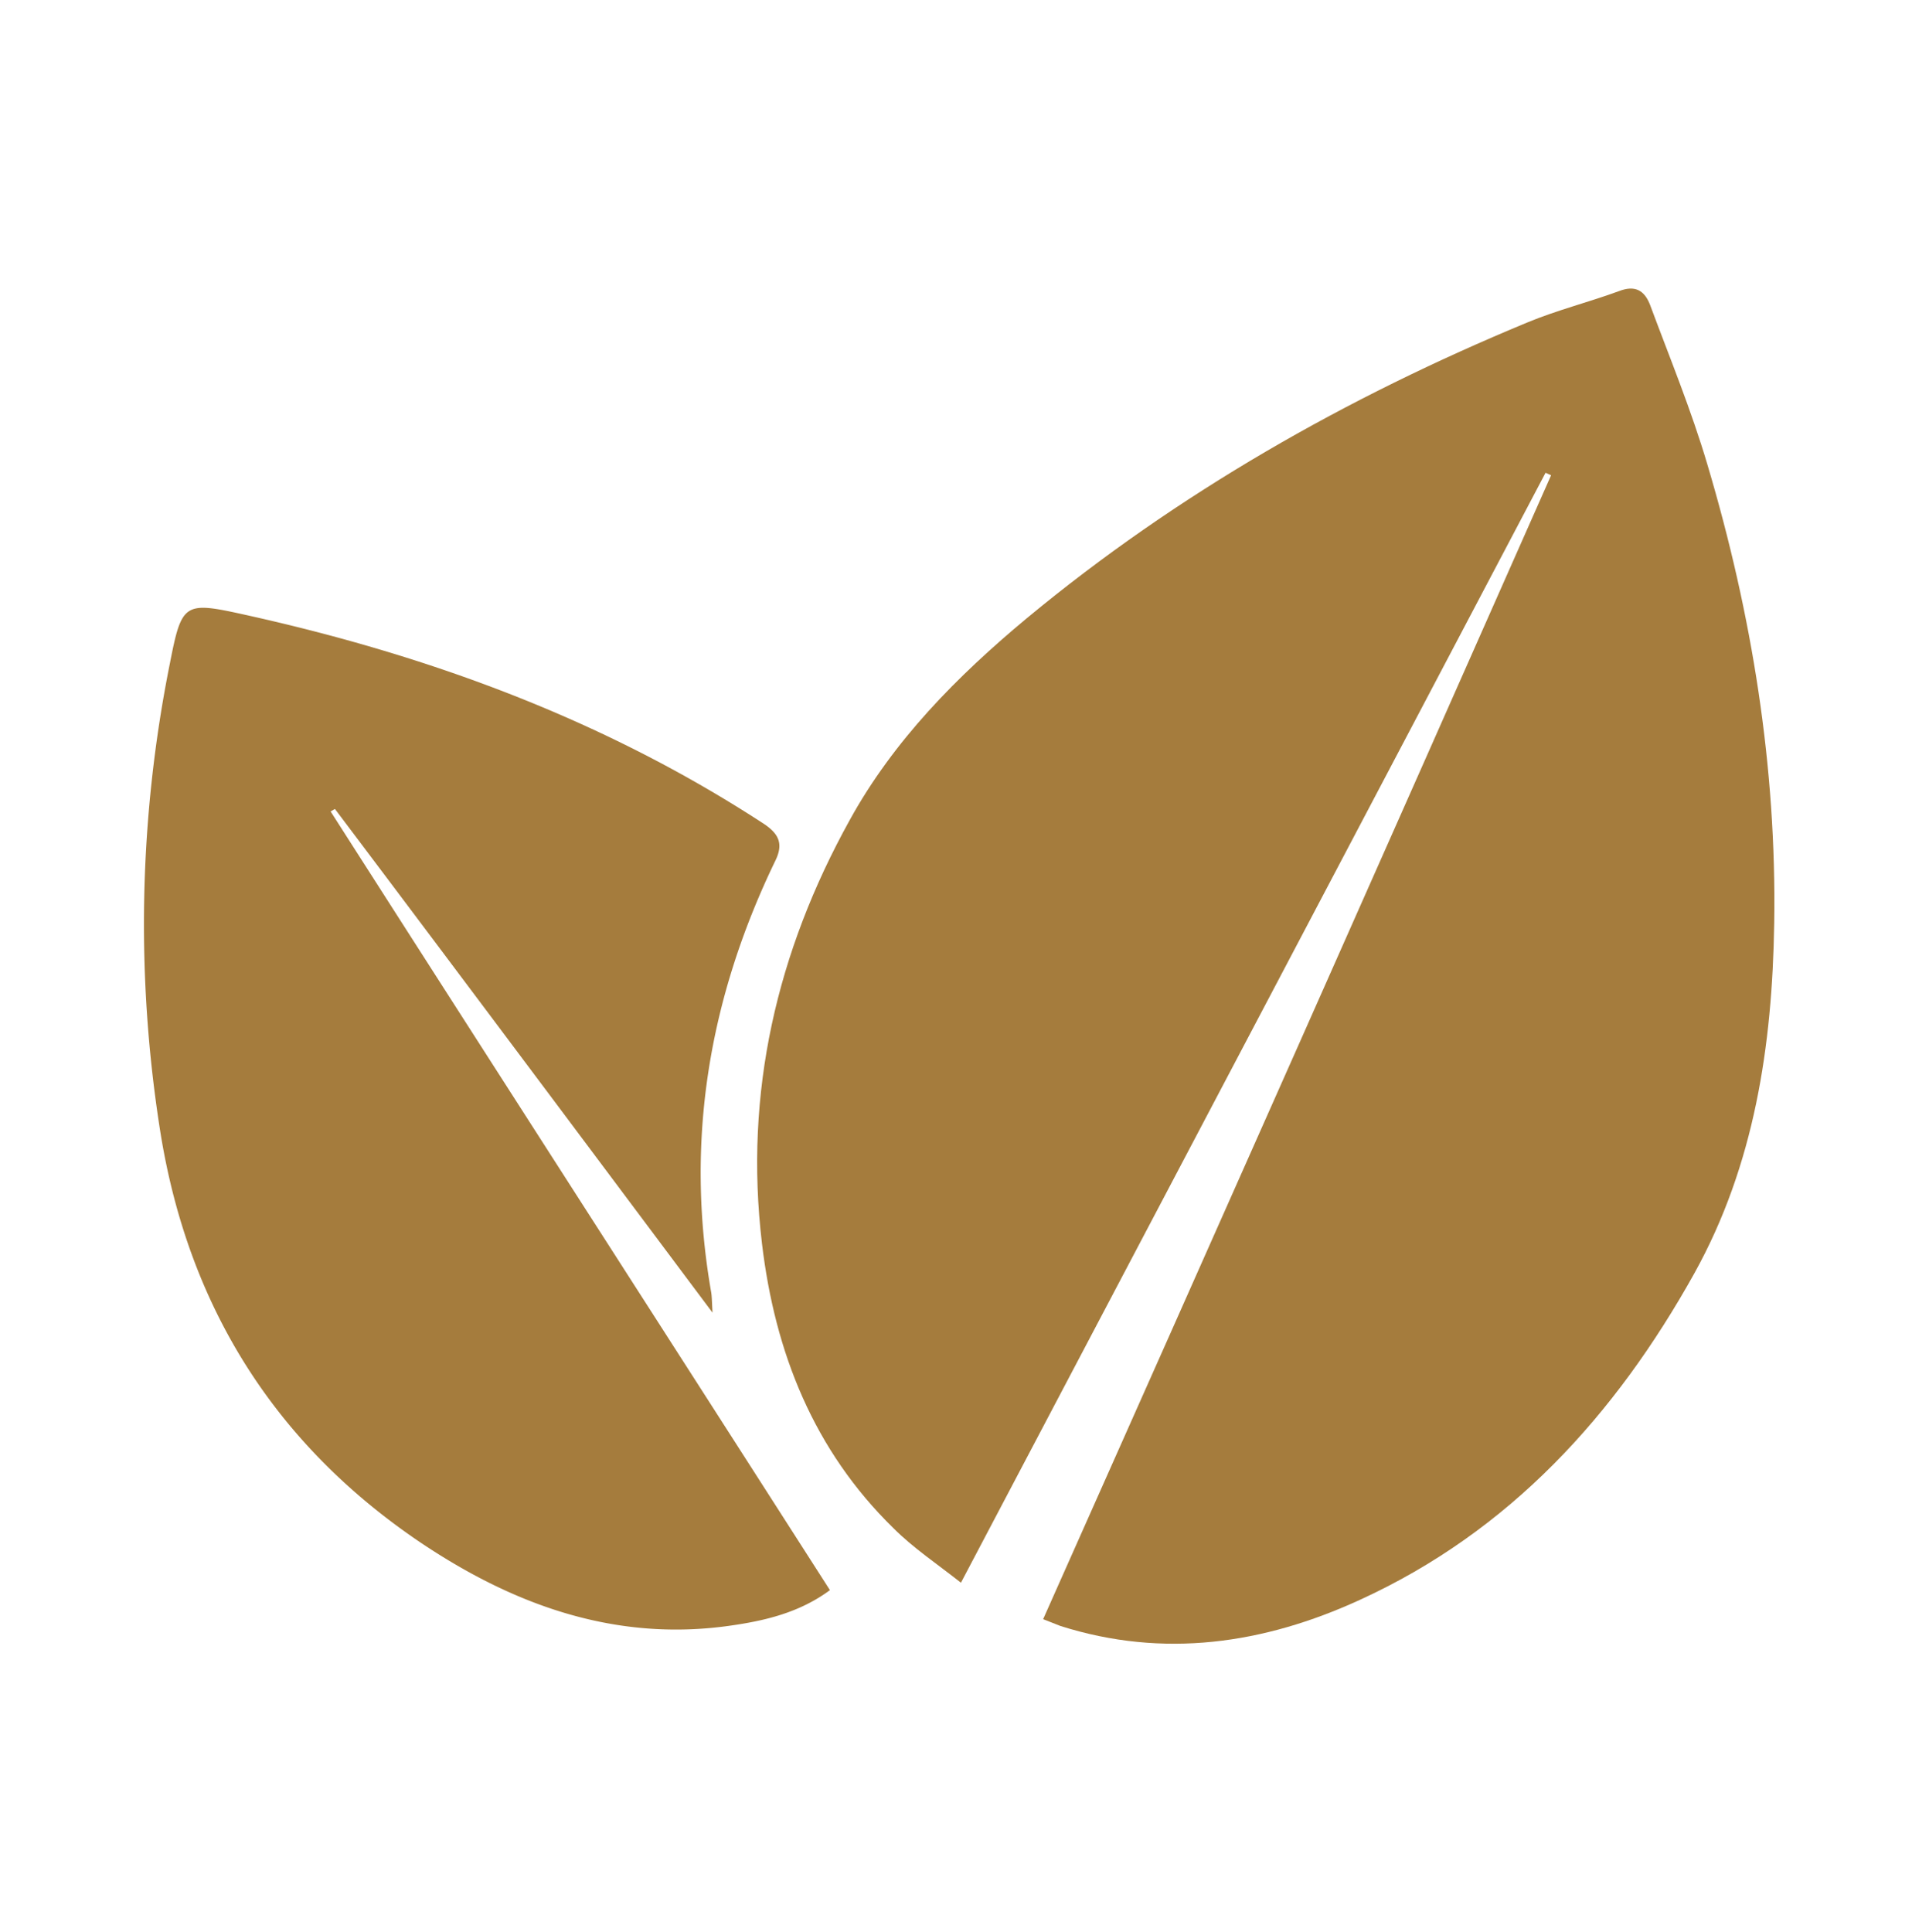
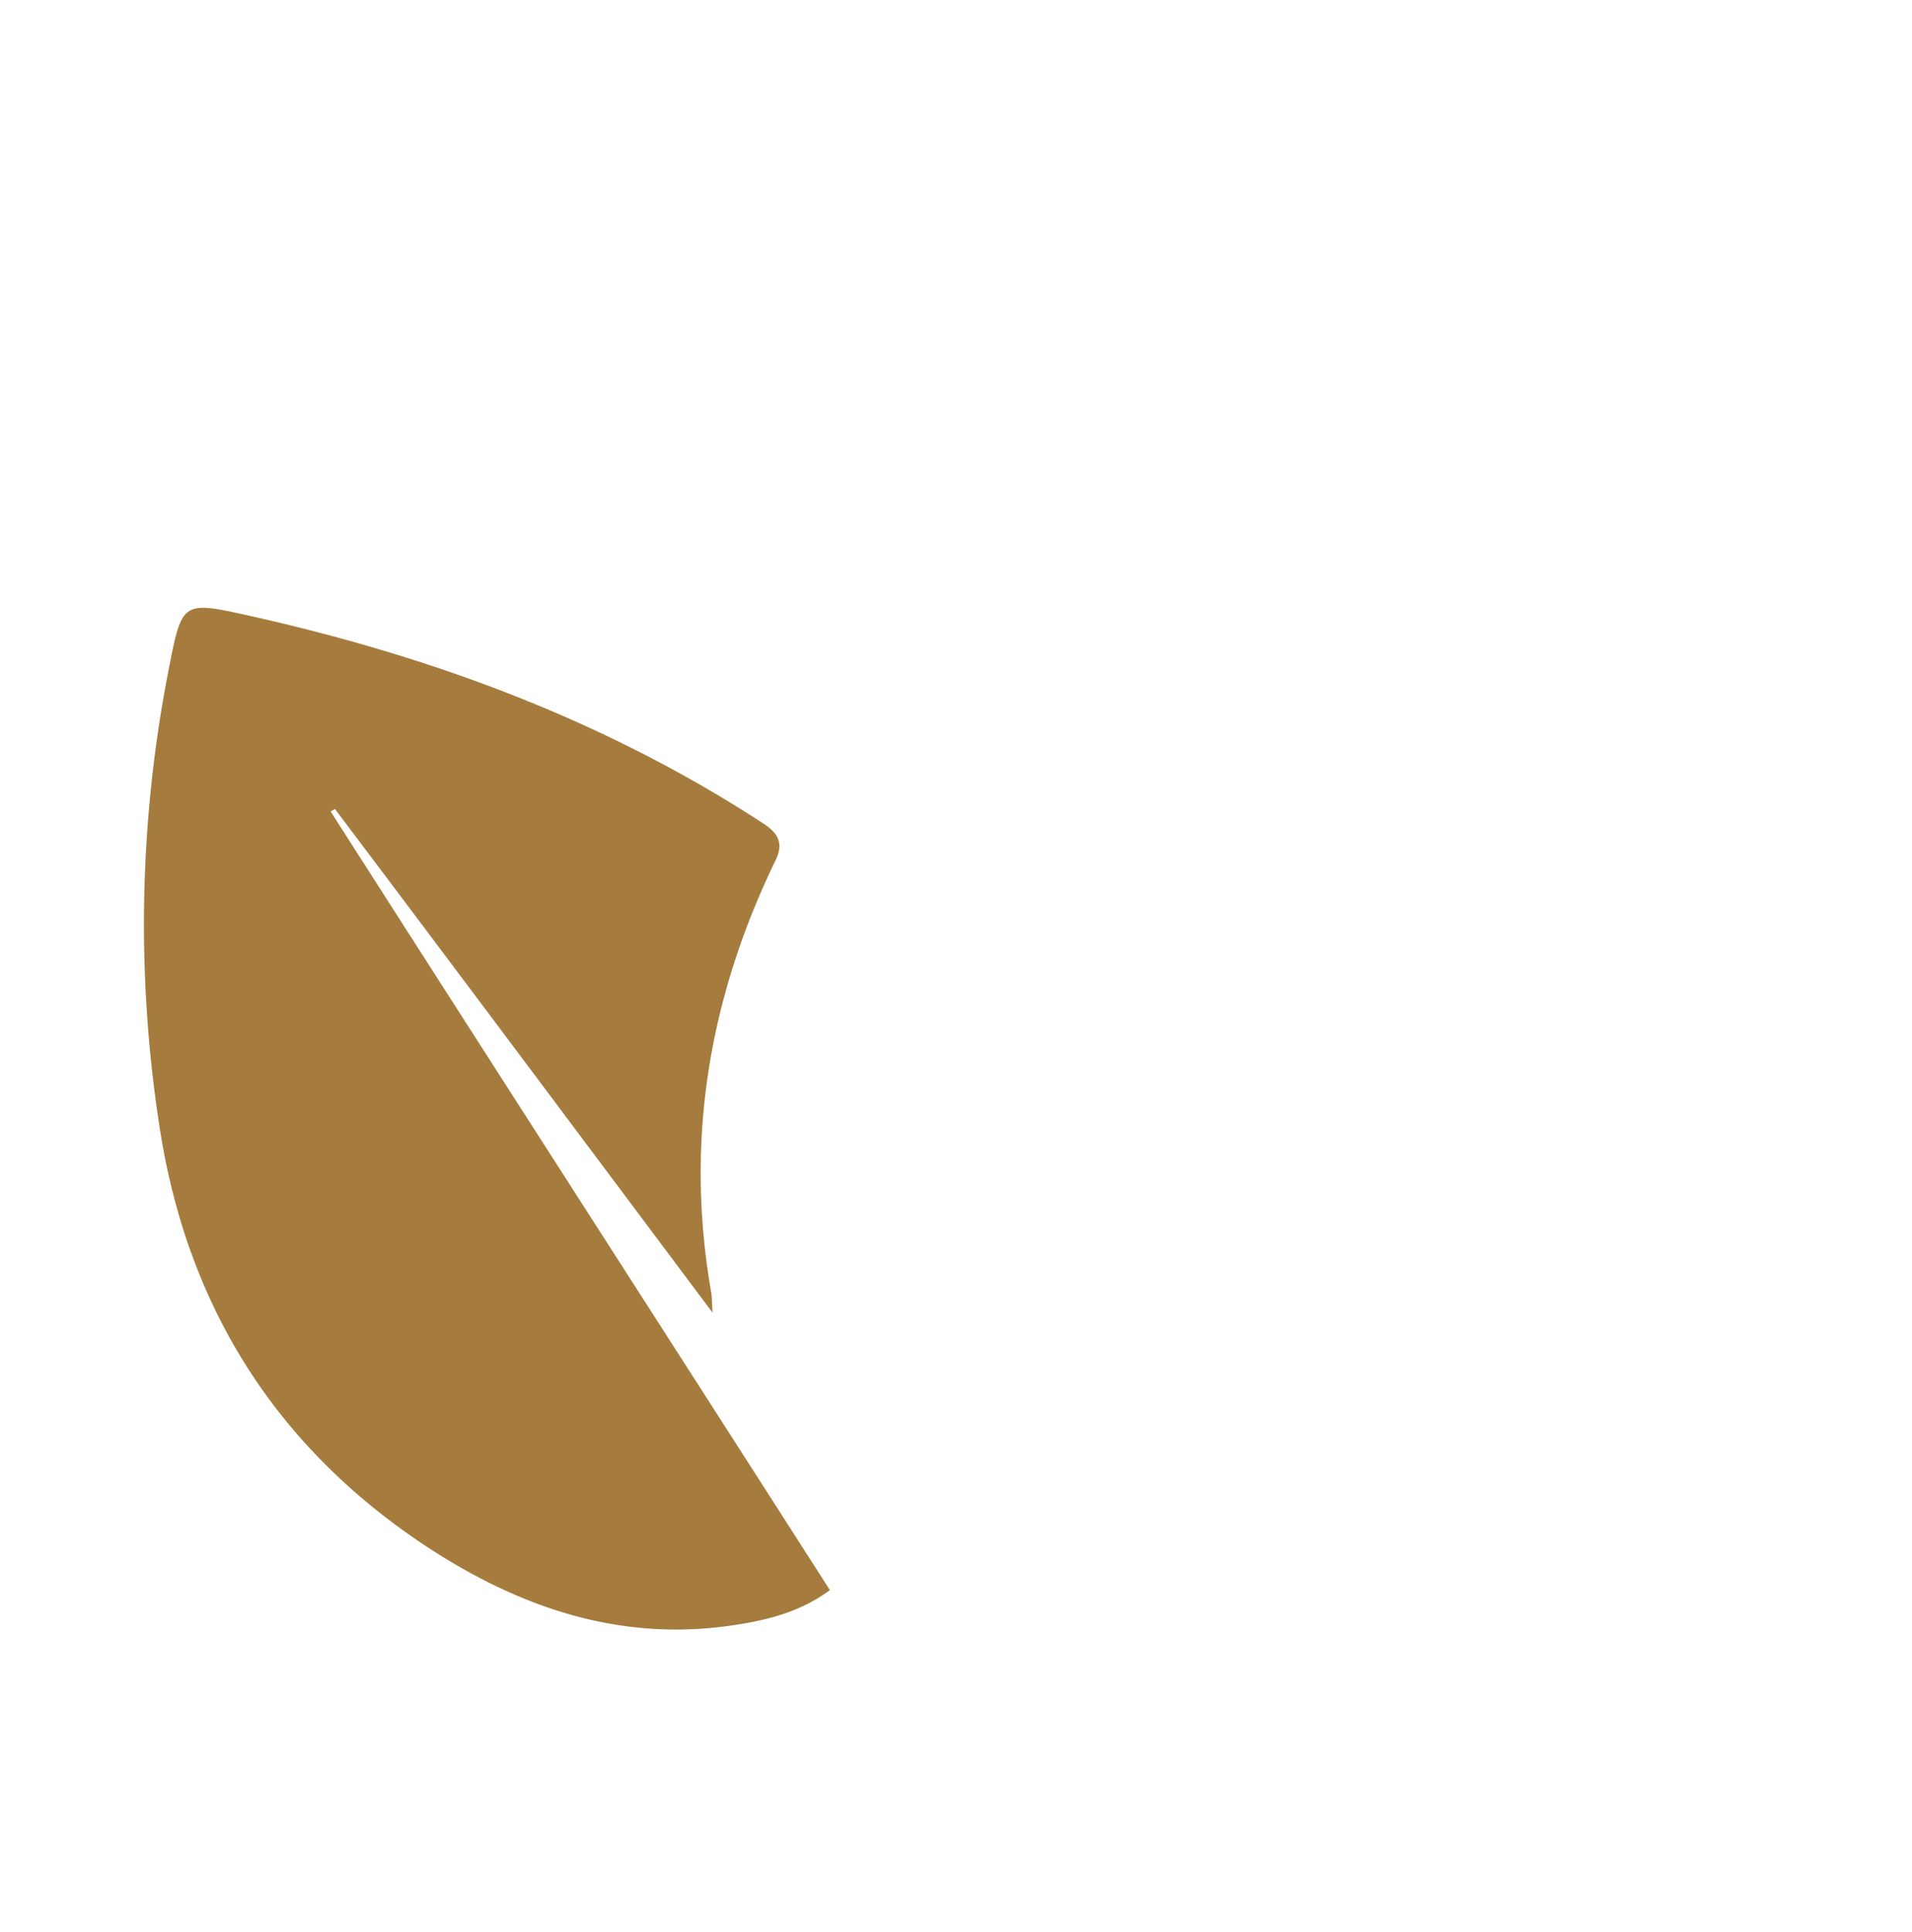
<svg xmlns="http://www.w3.org/2000/svg" viewBox="0 0 309.4 312.6">
  <defs>
    <style>.cls-1{fill:#a57c3d;}</style>
  </defs>
  <g id="Leaf">
-     <path class="cls-1" d="M250.1,76.5,155.5,256.1c-3.8-3-7.7-5.6-10.9-8.8-12.9-12.6-19.2-28.4-21.3-46.1-2.9-24.4,2.4-47.2,14.2-68.5,7.1-12.9,17.4-23.3,28.7-32.7,24.4-20.2,51.7-35.7,80.9-47.8,4.8-2,10-3.3,14.9-5.1,2.6-1,4.1-.1,5,2.2,3.2,8.6,6.7,17.1,9.3,25.9,7.2,24.2,11.2,48.9,10.8,74.2-.3,19.8-3.2,39.1-12.9,56.6-12.8,23-29.9,41.8-54.2,52.9-15.5,7.1-31.7,9.5-48.4,4.2l-2.8-1.1Q210.1,169.3,251,76.9Z" />
    <path class="cls-1" d="M115.3,212.4c-20.8-27.8-40.9-54.7-61.1-81.5l-.7.4c26.8,41.9,53.7,83.7,80.8,126-5,3.7-10.7,5-16.5,5.8-18.2,2.5-34.4-3.3-49.3-13.2C44.7,234,30.6,211.7,26,183.5a214.4,214.4,0,0,1,1.5-76.2c1.9-9.7,2.3-10,11.8-7.9,30,6.6,58.4,17,84.3,33.9,2.4,1.6,3.2,3.2,1.9,5.9-10.8,22.3-14.7,45.5-10.4,70C115.2,209.9,115.2,210.6,115.3,212.4Z" />
  </g>
</svg>